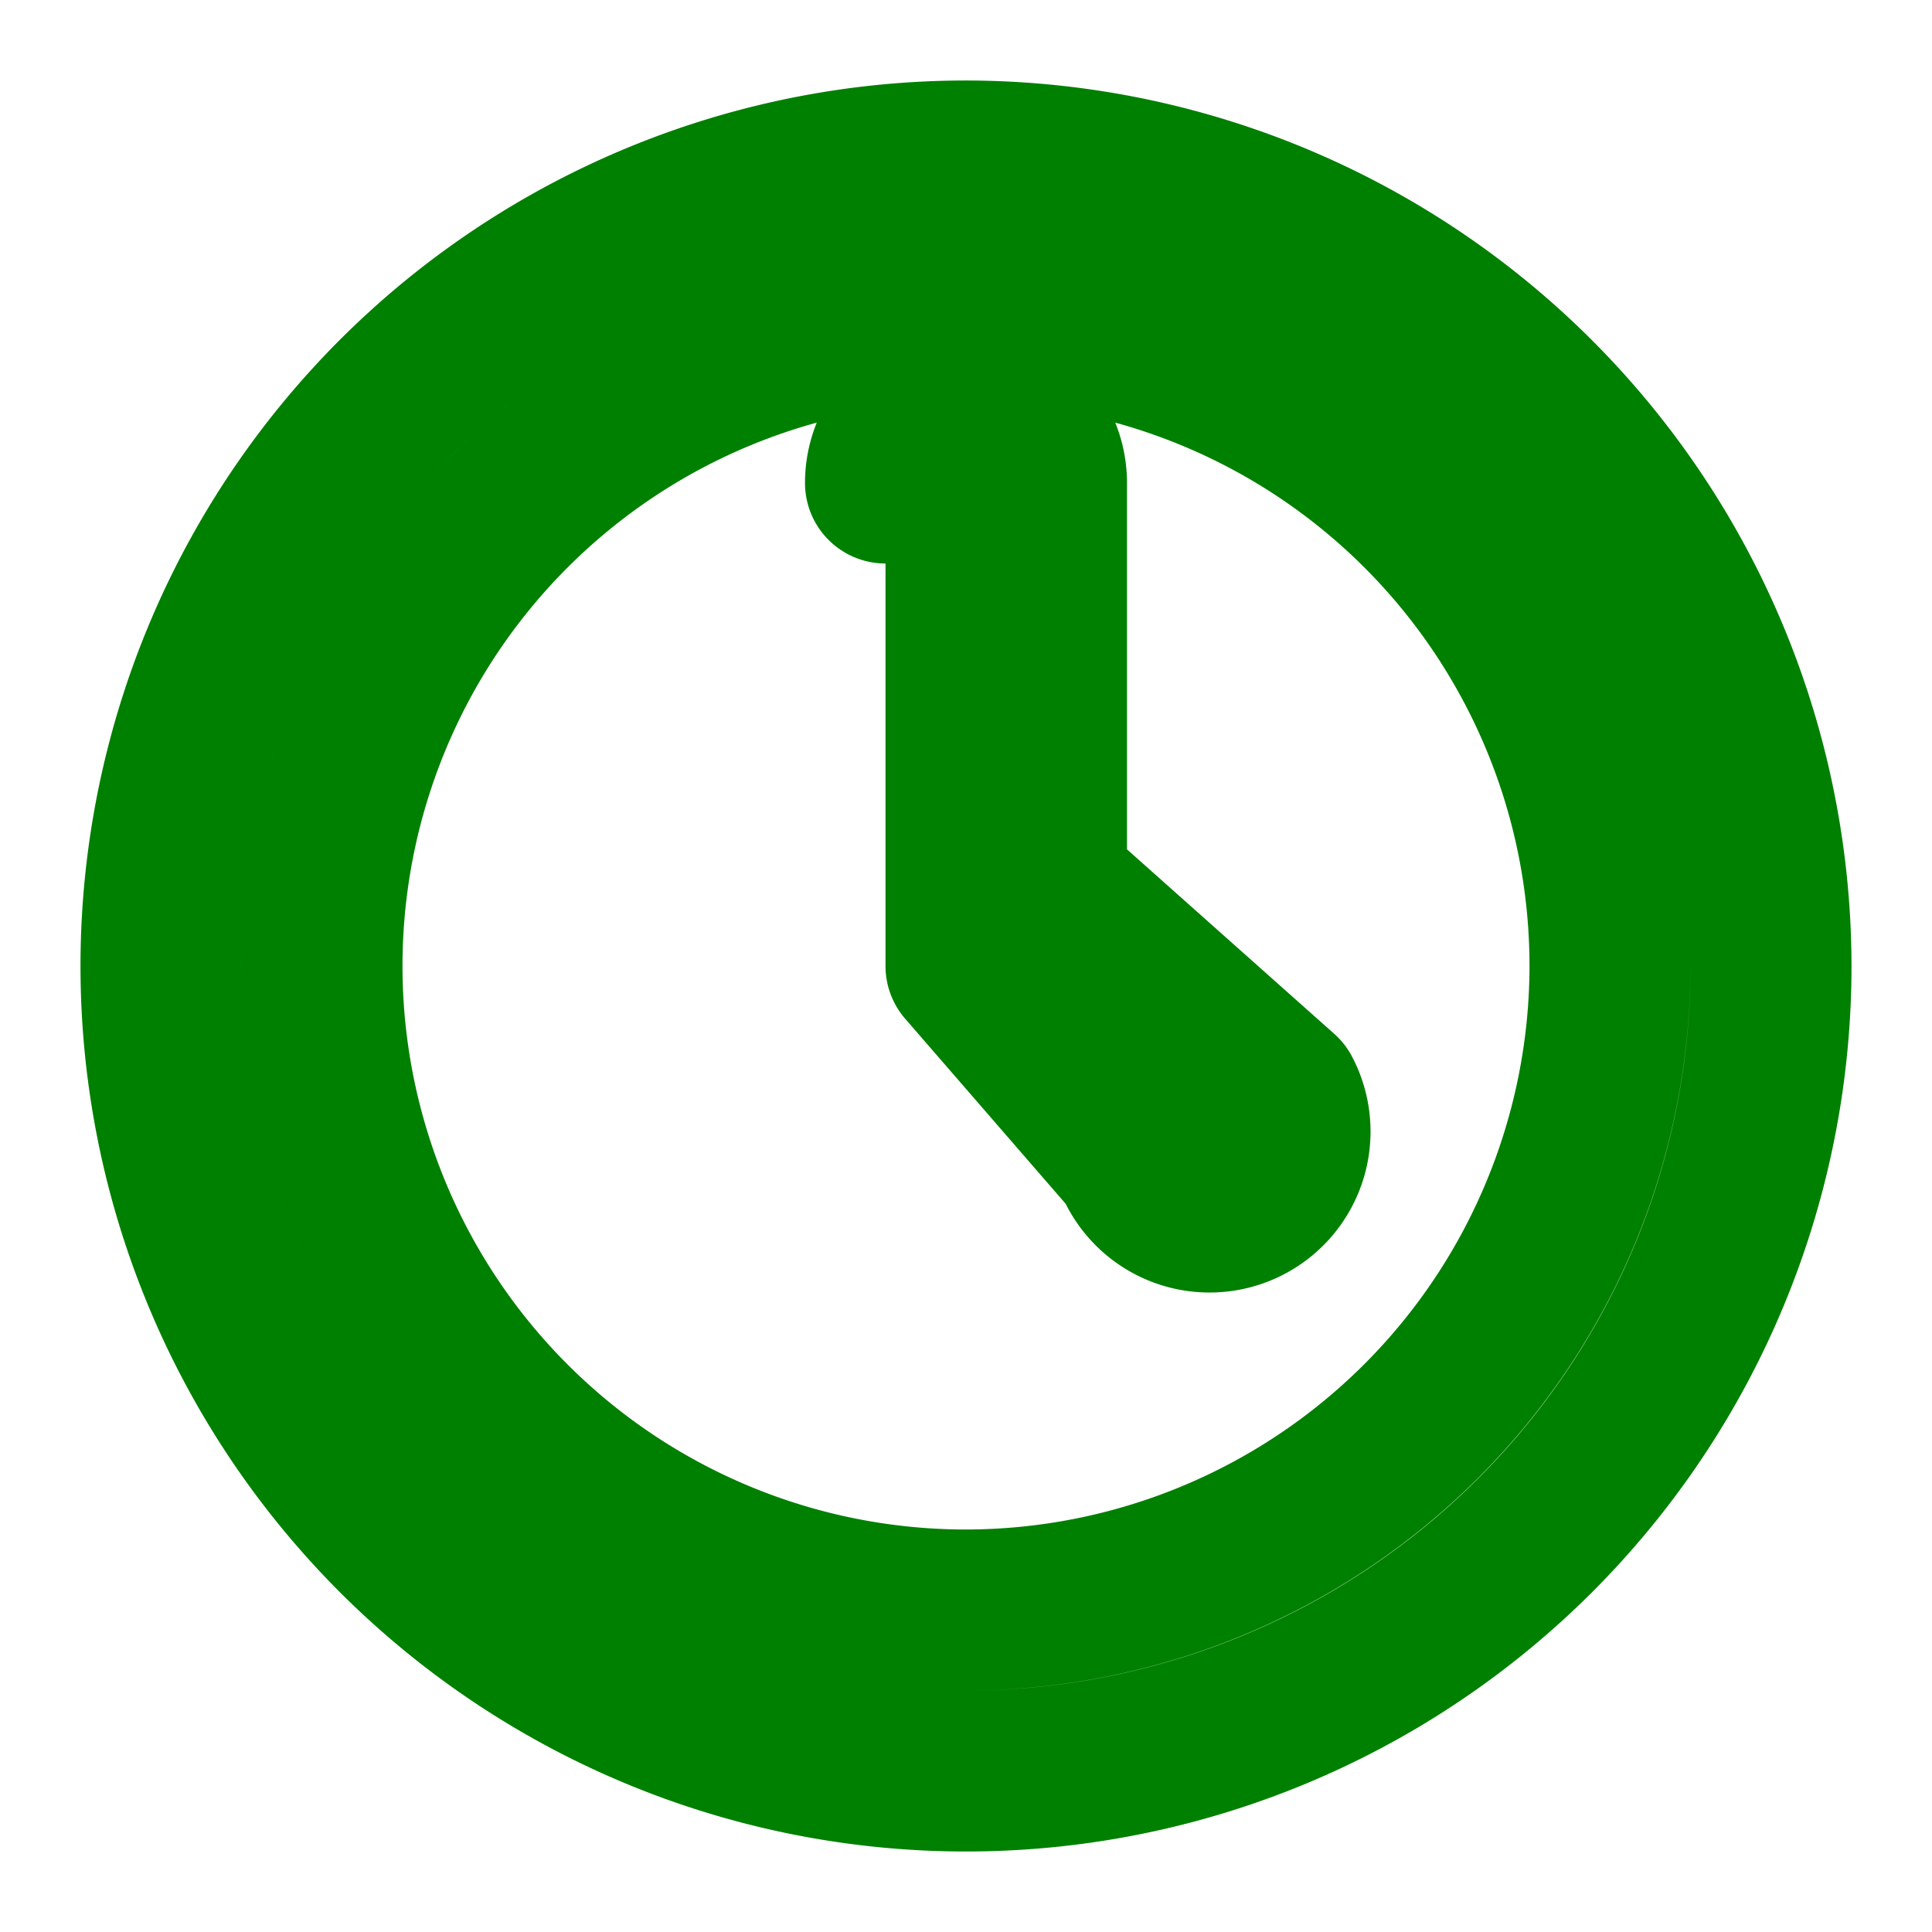
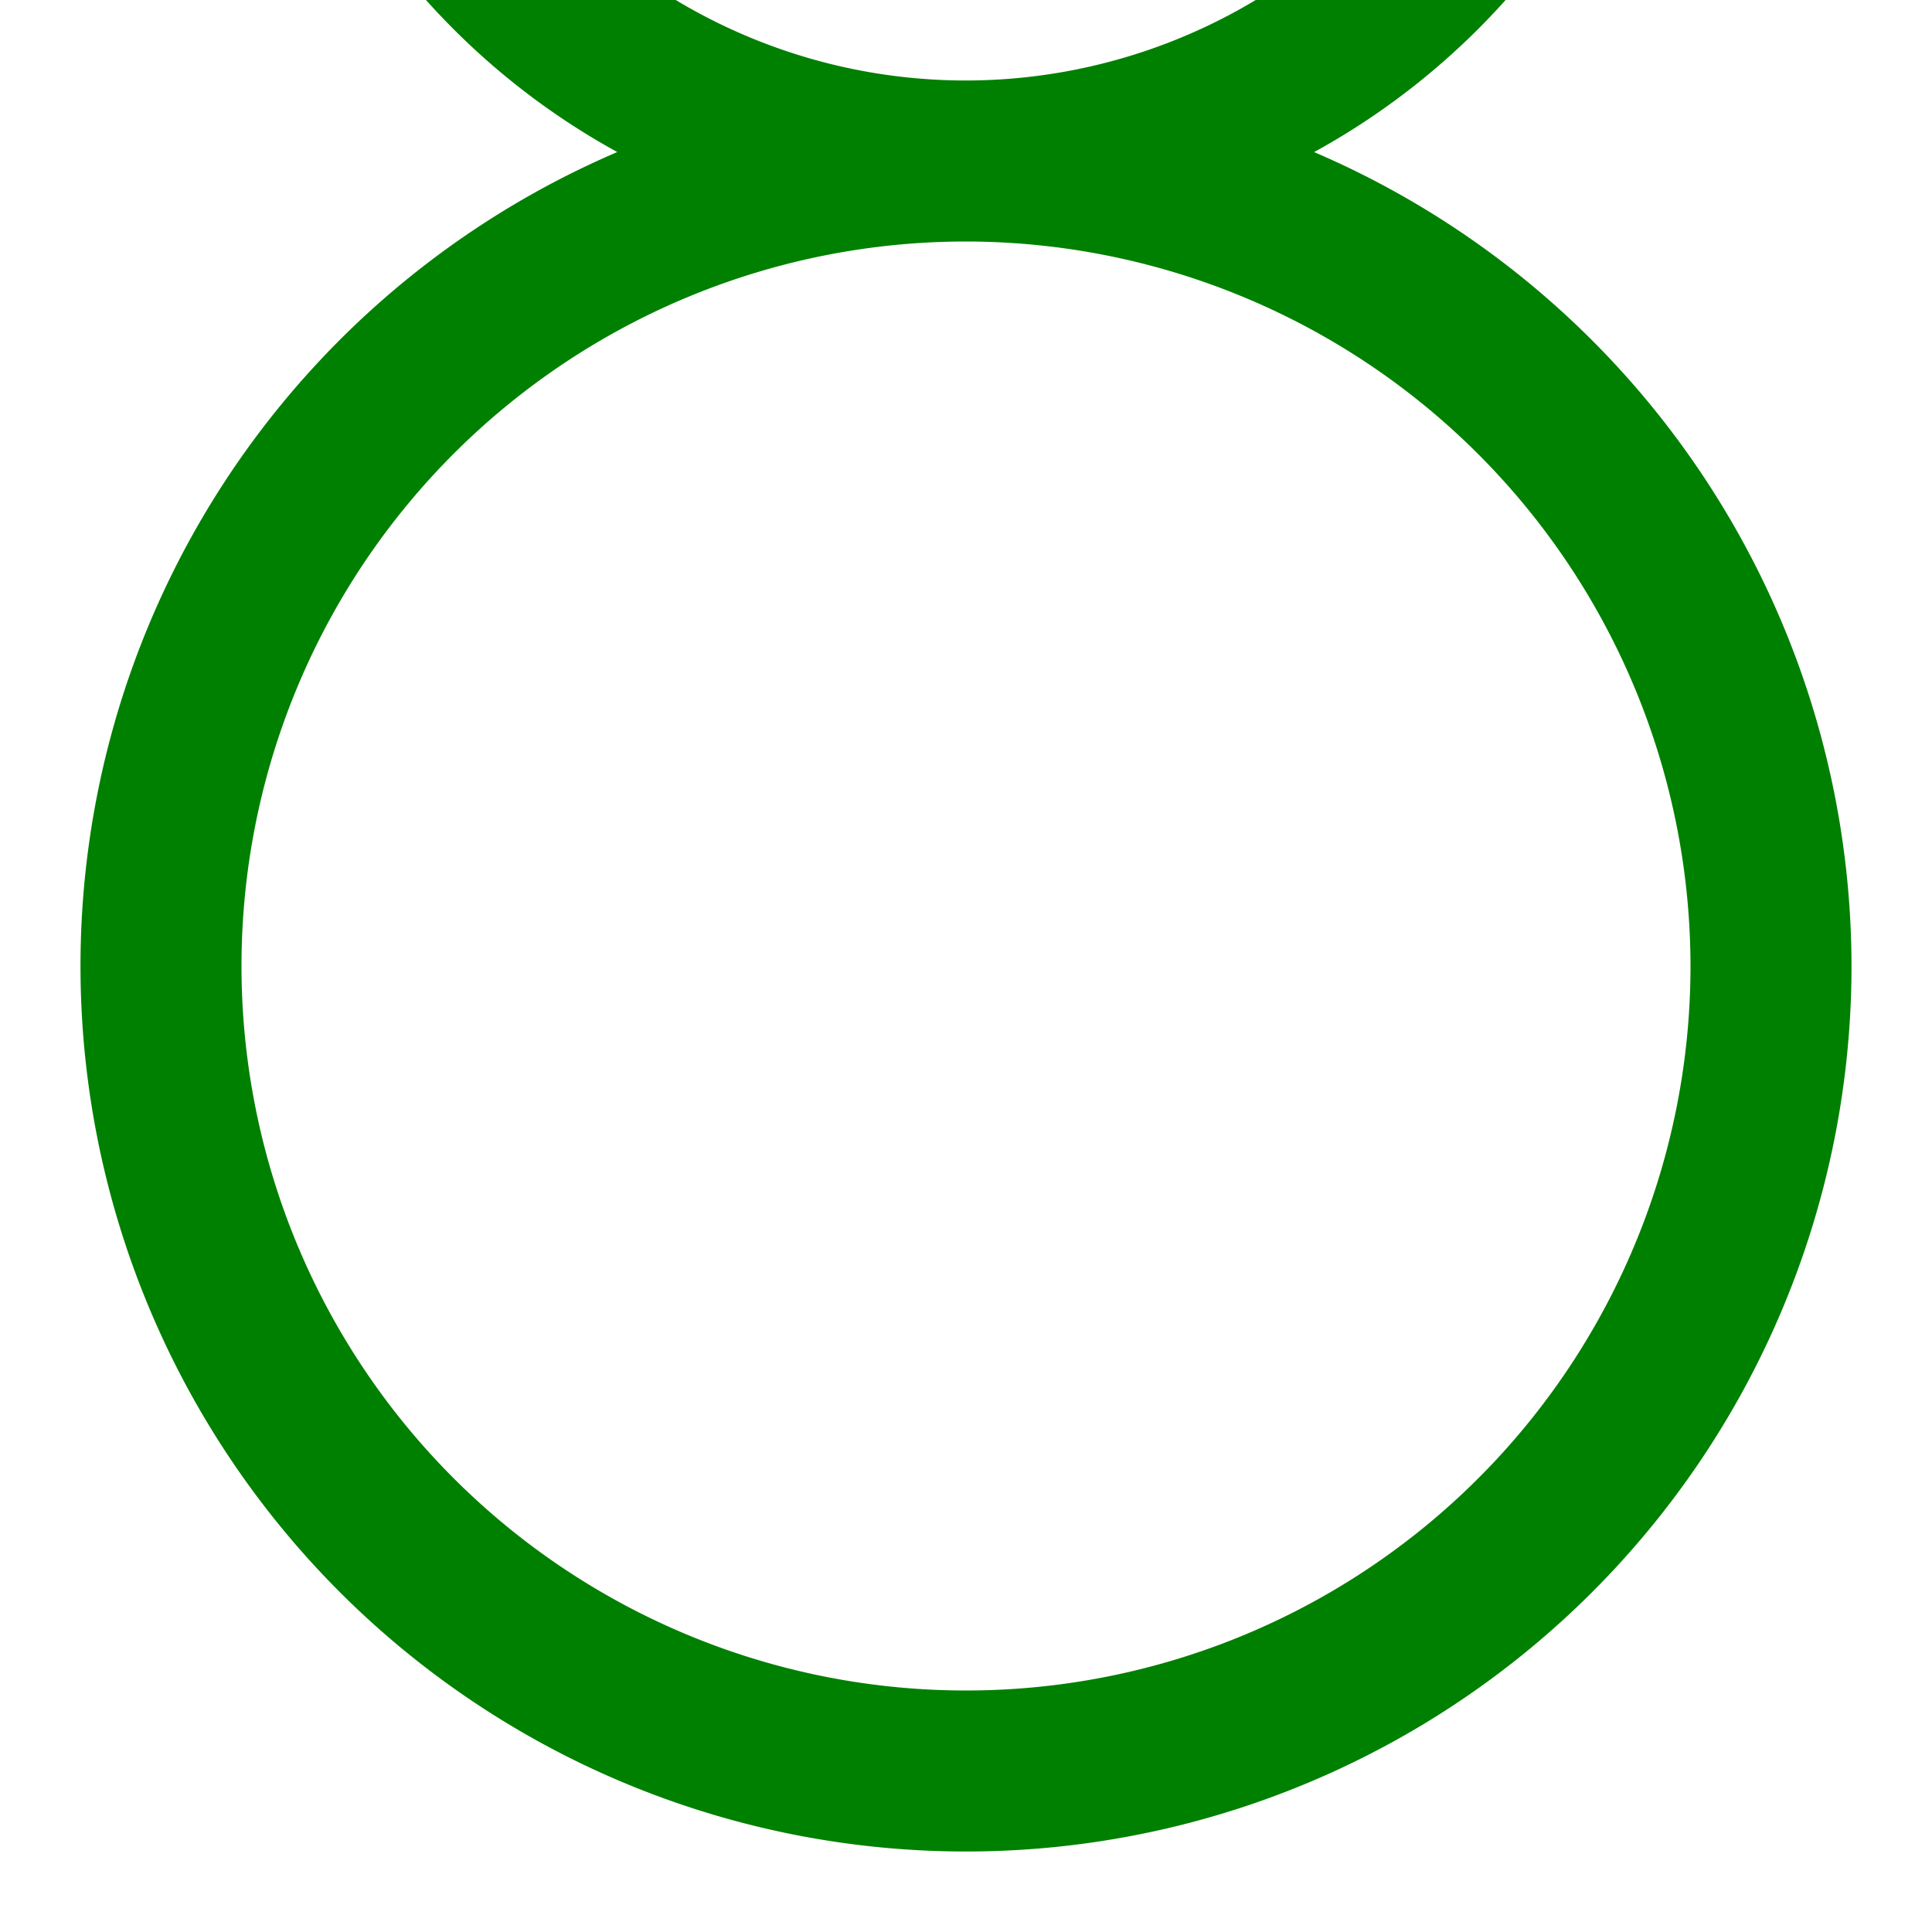
<svg xmlns="http://www.w3.org/2000/svg" width="100" height="100" viewBox="0 0 24 24" fill="none" stroke="green" stroke-width="2" stroke-linecap="round" stroke-linejoin="round">
-   <path d="M12 2a10 10 0 1 0 10 10A10.011 10.011 0 0 0 12 2zm0 18a8 8 0 1 1 8-8 8.009 8.009 0 0 1-8 8z" />
-   <path d="M12 6v6l2.09 2.41a1 1 0 1 0 1.82-.82L13 11V6a1 1 0 0 0-2 0z" />
+   <path d="M12 2a10 10 0 1 0 10 10A10.011 10.011 0 0 0 12 2za8 8 0 1 1 8-8 8.009 8.009 0 0 1-8 8z" />
</svg>